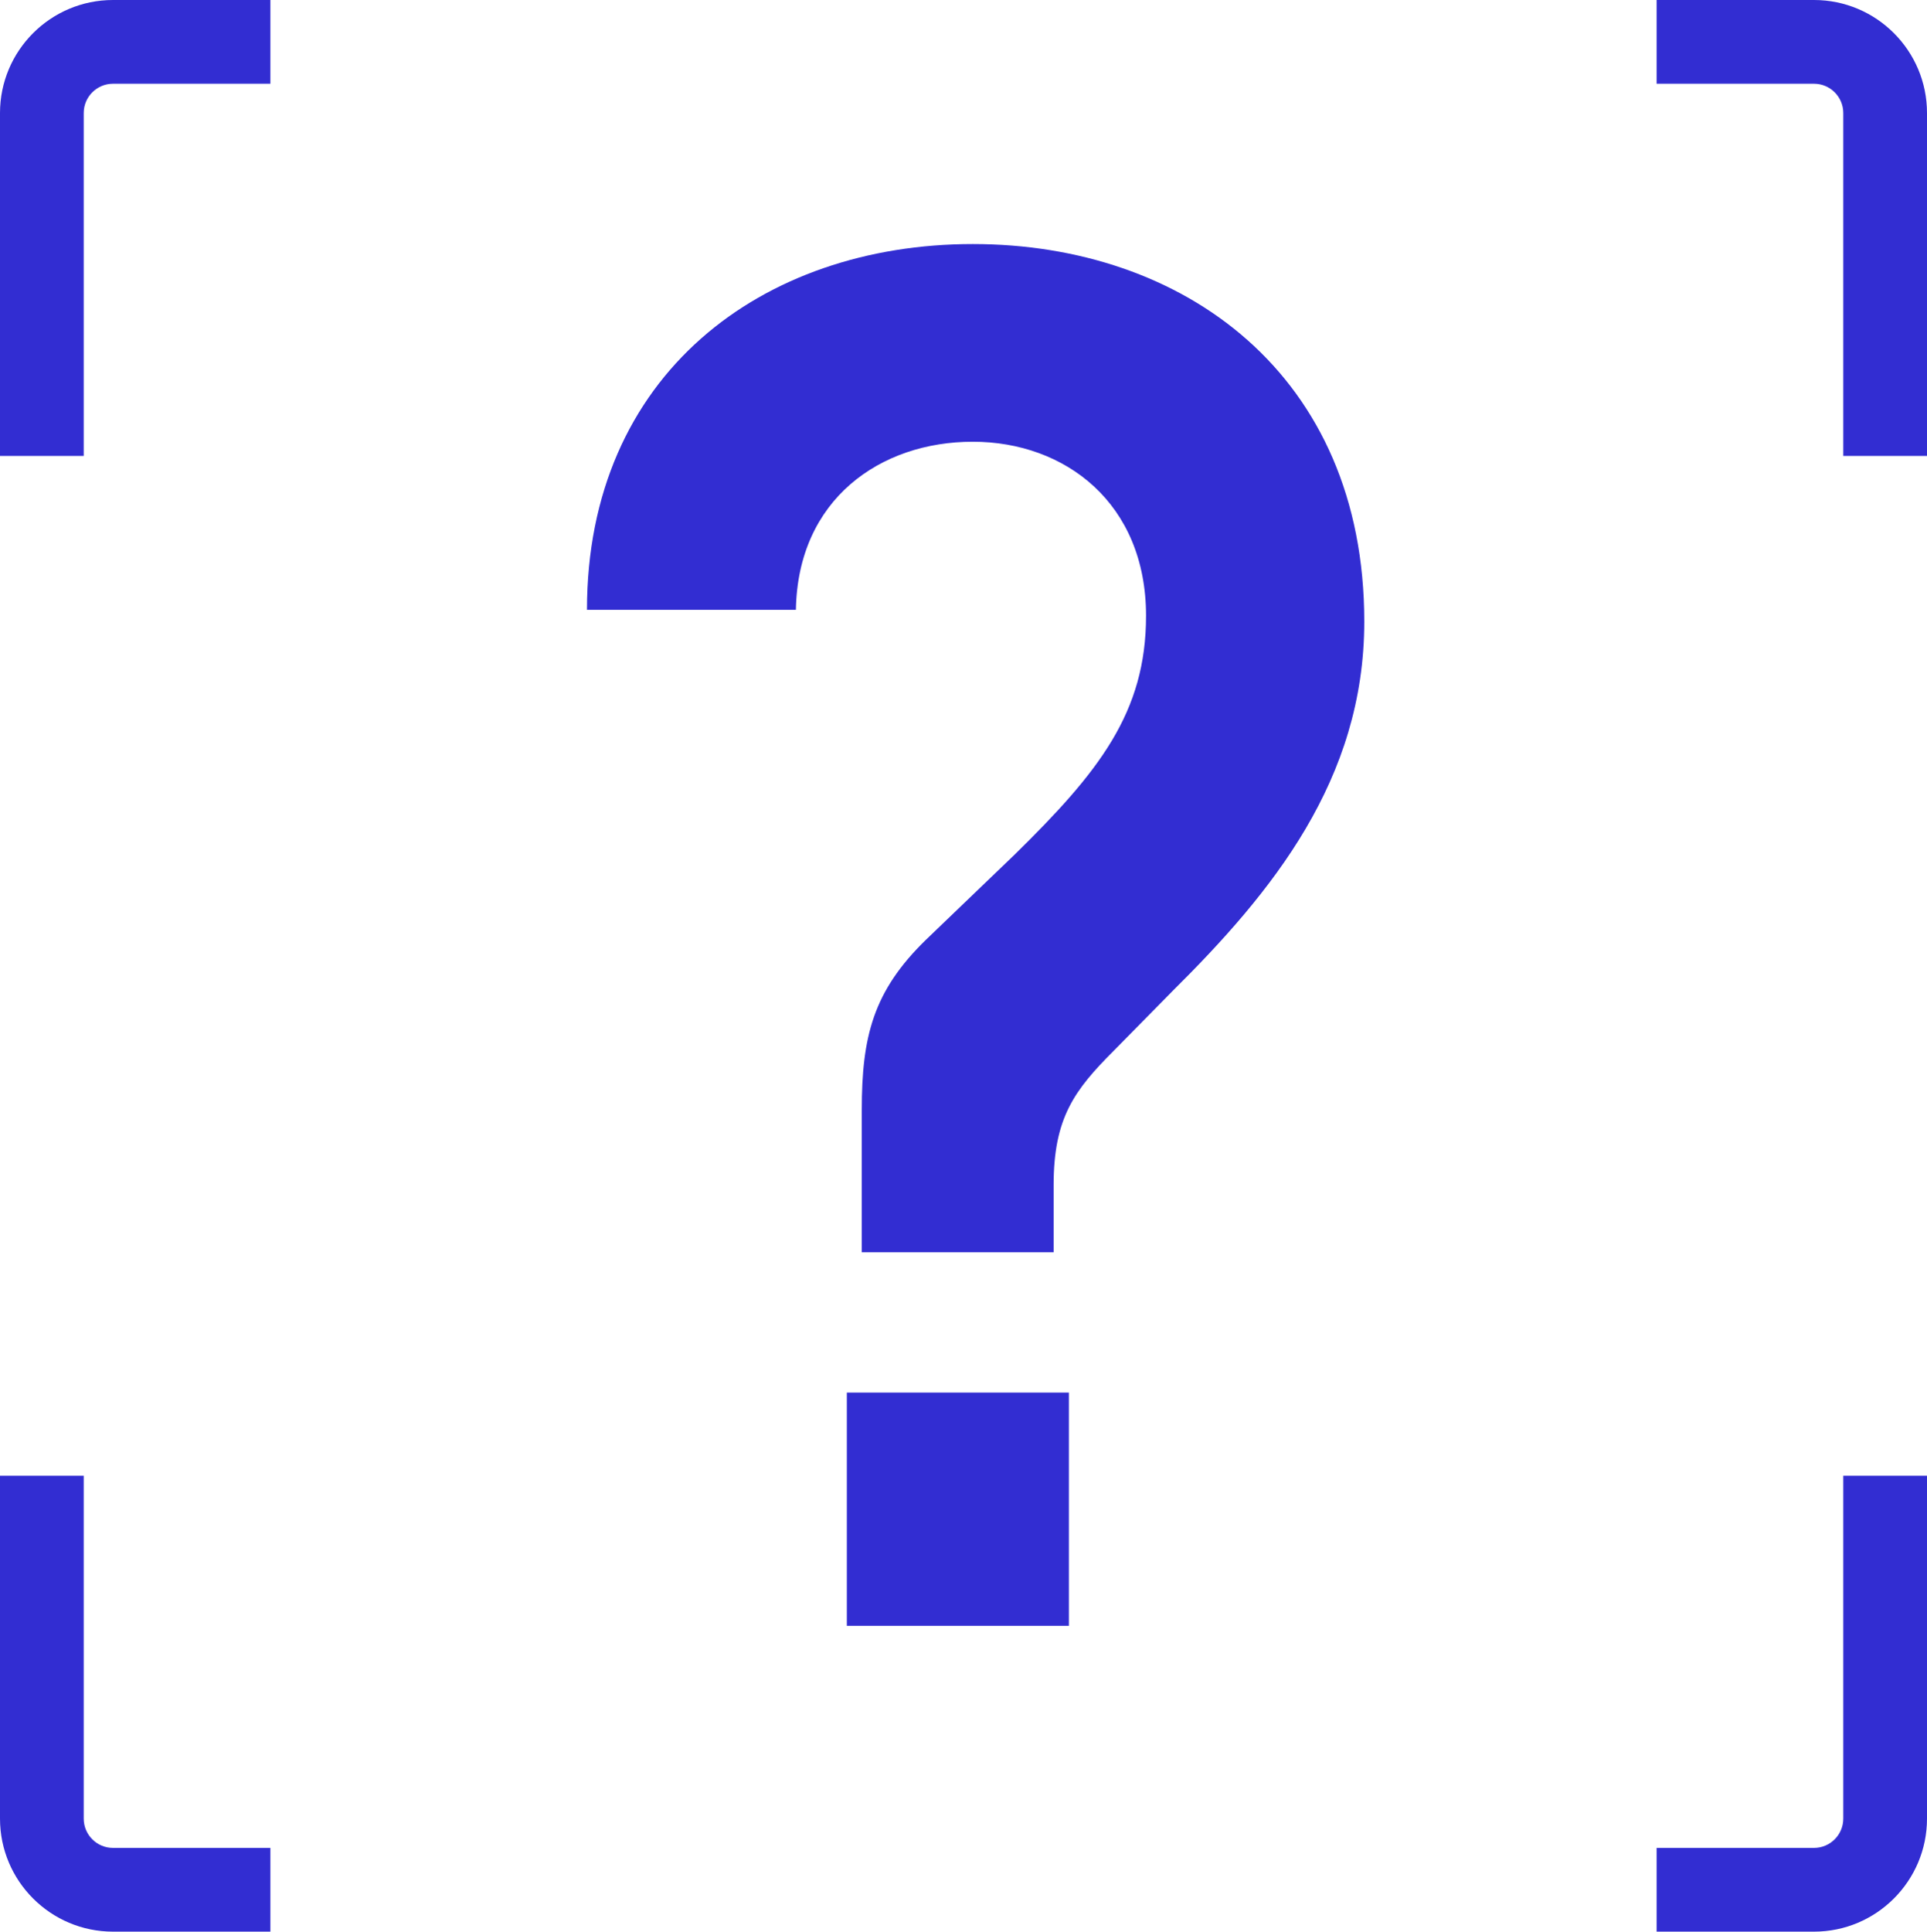
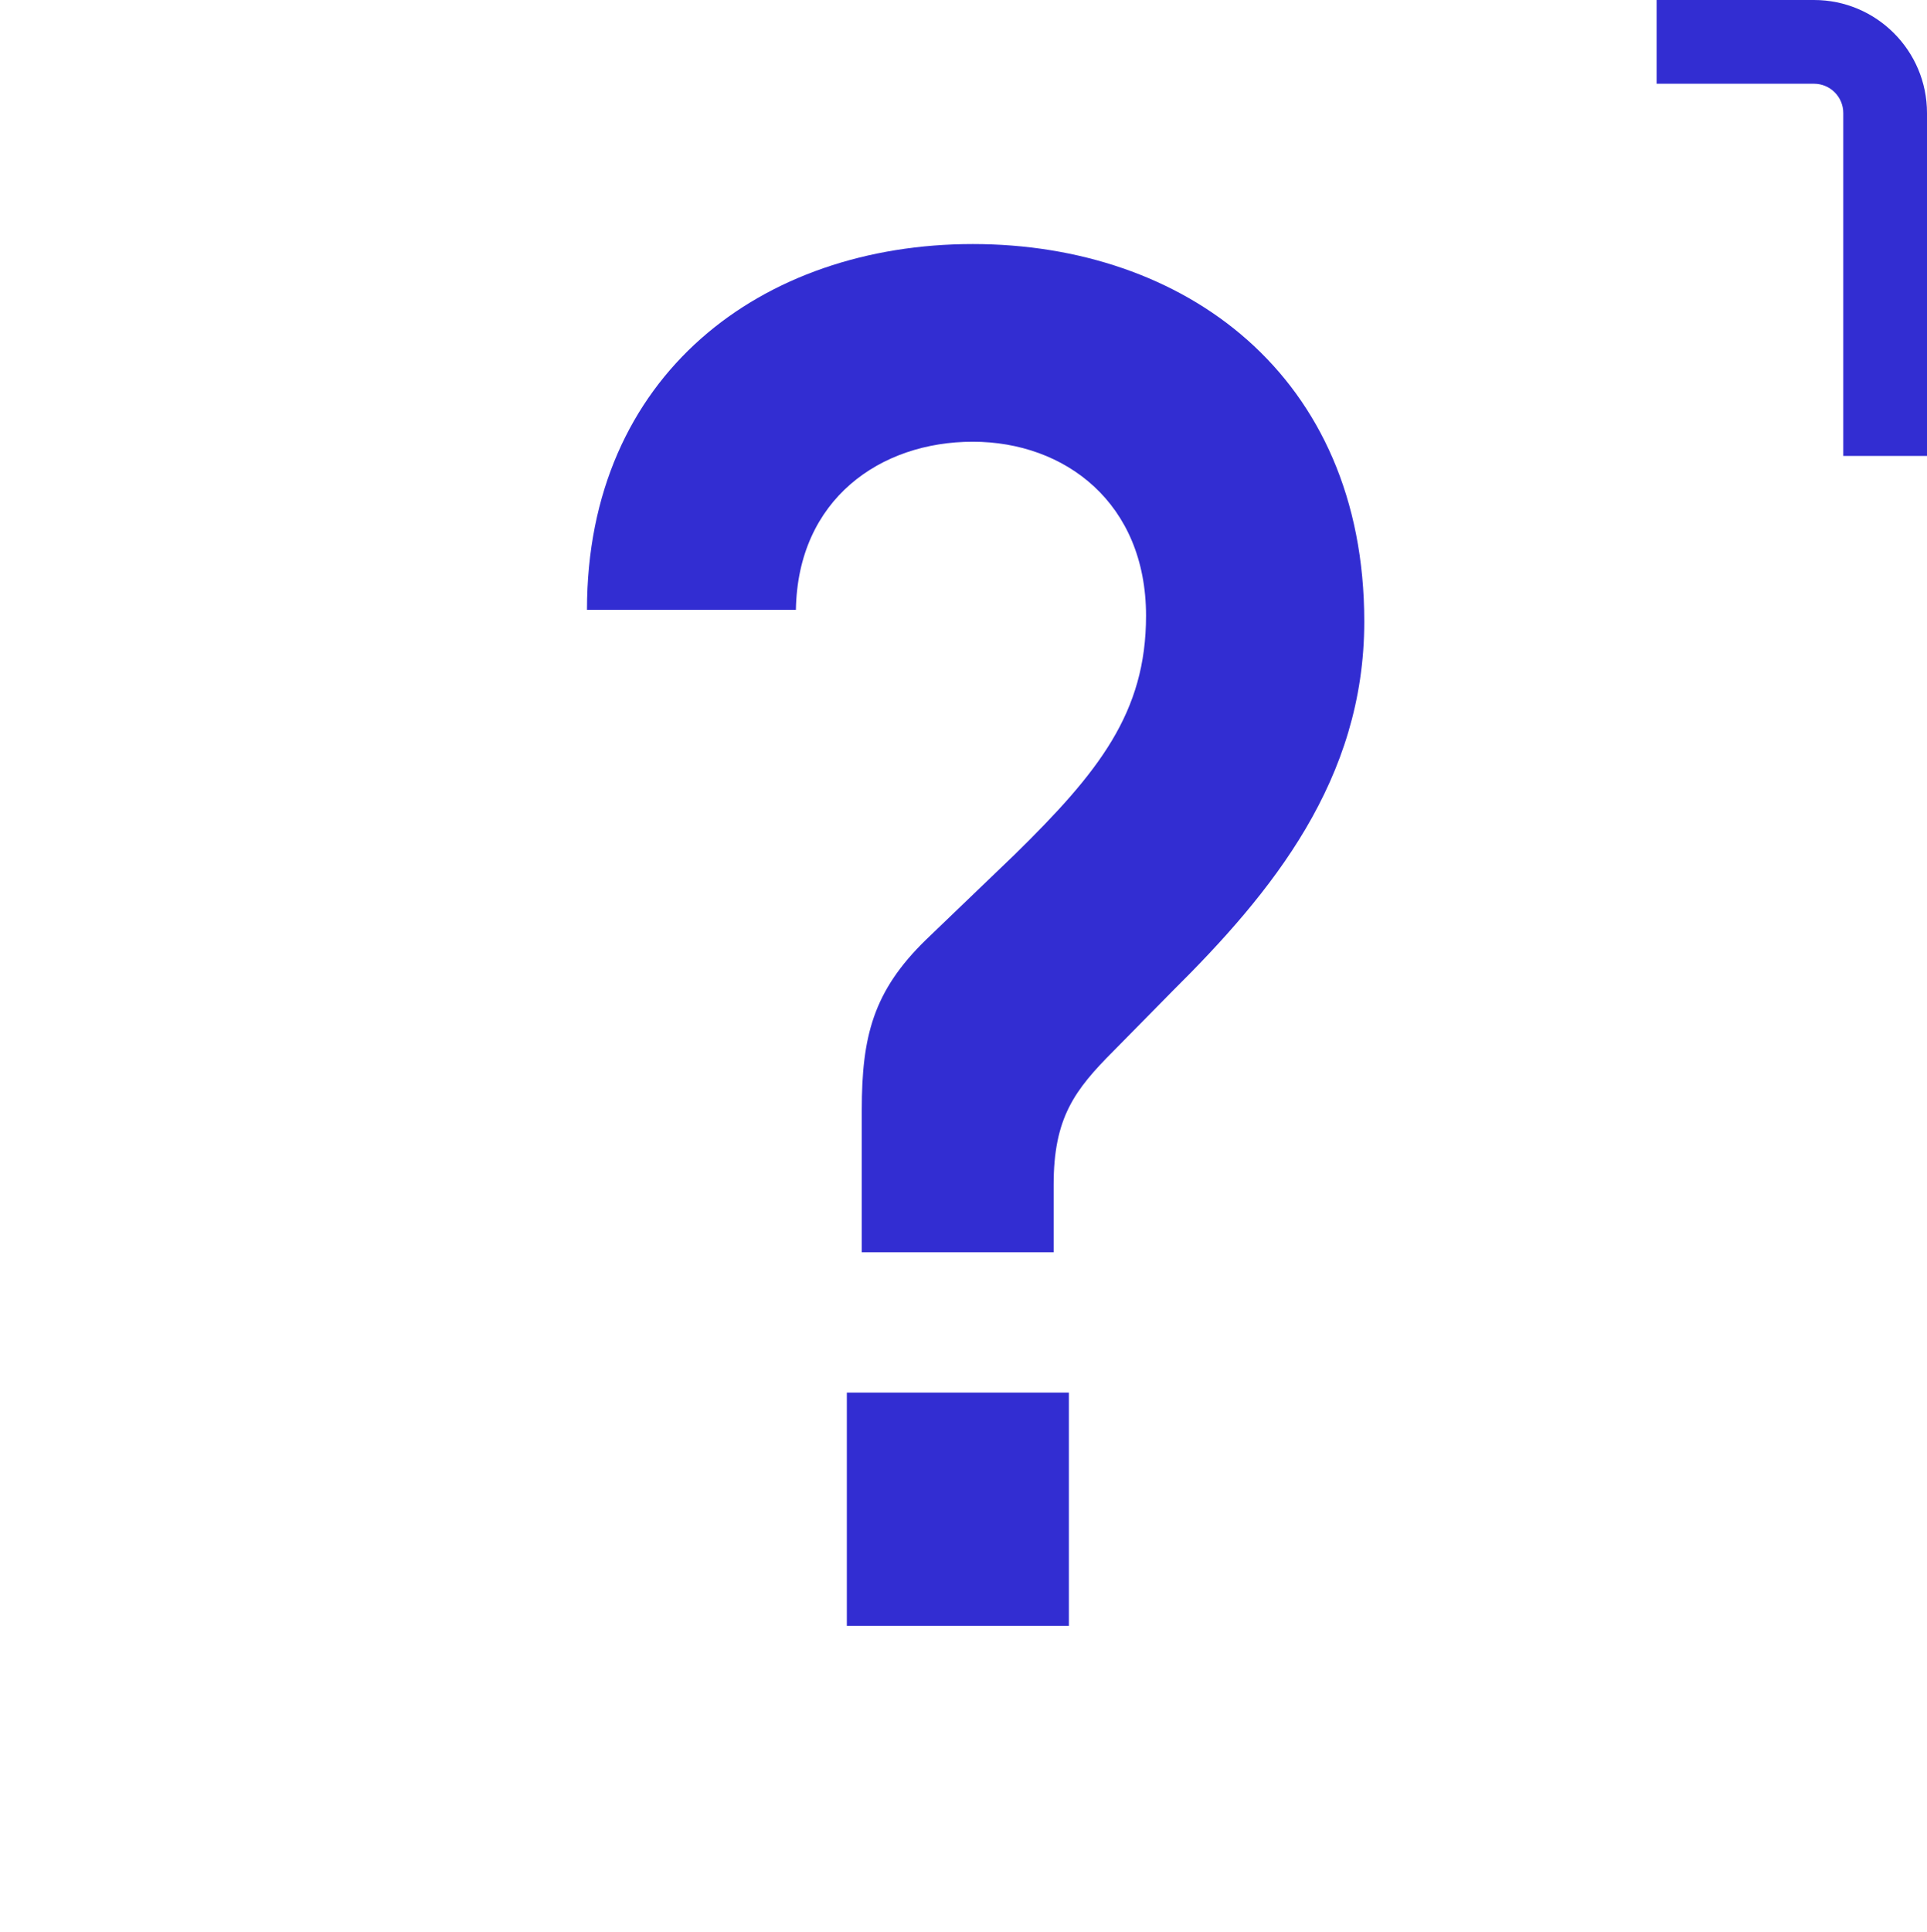
<svg xmlns="http://www.w3.org/2000/svg" id="uuid-1ada8888-0d1a-4a6c-b7ec-55a46a338681" data-name="レイヤー 2" viewBox="0 0 126.36 126.64">
  <defs>
    <style>
      .uuid-f44245bd-1c31-4e7d-aa2d-5a3eecacf375 {
        fill: #322dd2;
      }
    </style>
  </defs>
  <g id="uuid-6d147aac-5cc9-4b30-a1b9-e97178c941cb" data-name="txt">
    <g>
-       <path class="uuid-f44245bd-1c31-4e7d-aa2d-5a3eecacf375" d="M5.49,29.89H0V7.41C0,3.32,3.32,0,7.41,0h10.32v5.49H7.41c-1.06,0-1.92.86-1.92,1.92v22.48Z" />
      <path class="uuid-f44245bd-1c31-4e7d-aa2d-5a3eecacf375" d="M126.36,29.89h-5.49V7.41c0-1.06-.86-1.92-1.92-1.92h-10.32V0h10.32c4.09,0,7.41,3.32,7.41,7.41v22.48Z" />
-       <path class="uuid-f44245bd-1c31-4e7d-aa2d-5a3eecacf375" d="M17.73,126.64H7.41c-4.09,0-7.41-3.32-7.41-7.41v-22.48h5.49v22.48c0,1.06.86,1.92,1.92,1.92h10.32v5.49Z" />
-       <path class="uuid-f44245bd-1c31-4e7d-aa2d-5a3eecacf375" d="M118.95,126.64h-10.32v-5.49h10.32c1.06,0,1.92-.86,1.92-1.92v-22.48h5.49v22.48c0,4.09-3.32,7.41-7.41,7.41Z" />
    </g>
    <path class="uuid-f44245bd-1c31-4e7d-aa2d-5a3eecacf375" d="M56.51,82.1v-9.33c0-4.8.74-7.78,4.2-11.15l5.8-5.57c5.55-5.44,8.64-9.33,8.64-15.68,0-7.39-5.31-11.41-11.36-11.41s-11.48,3.76-11.6,11.02h-13.7c0-15.42,11.48-23.98,25.3-23.98s25.67,8.55,25.67,24.75c0,10.37-6.05,17.76-12.59,24.24l-3.83,3.89c-2.59,2.59-3.95,4.41-3.95,8.81v4.41h-12.59ZM70.09,91.3h-14.56v15.29h14.56v-15.29Z" />
  </g>
</svg>